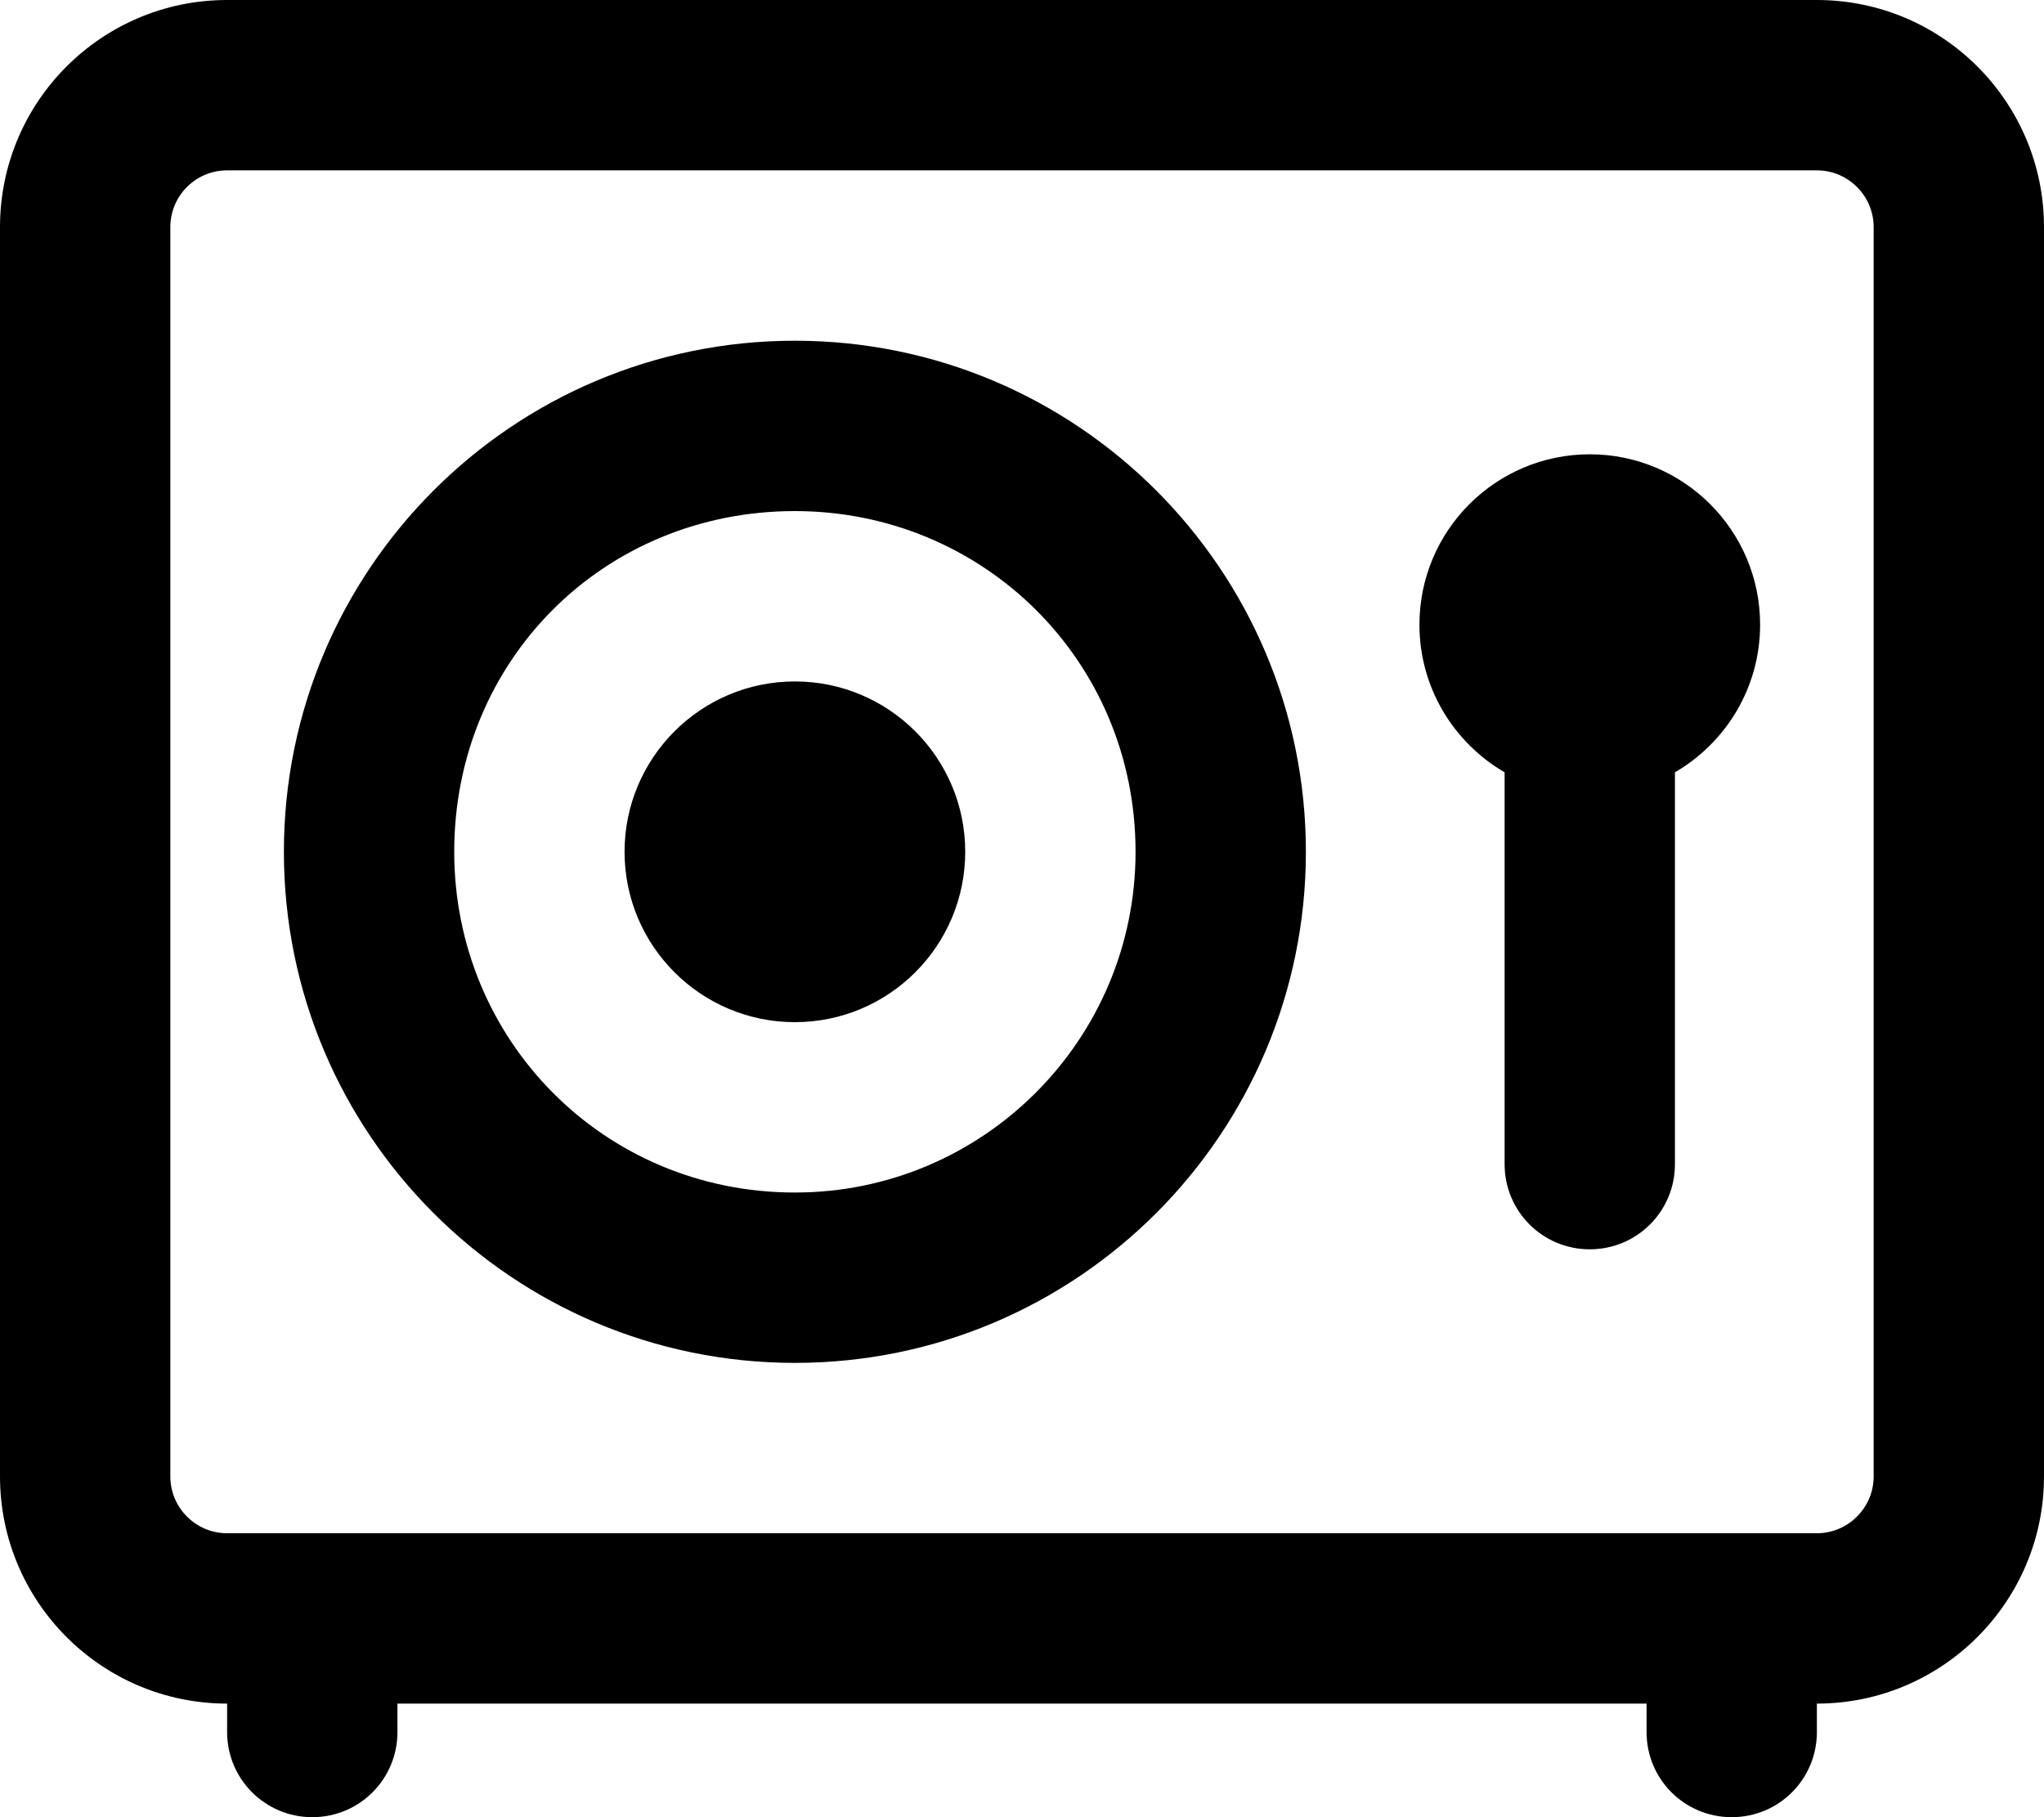
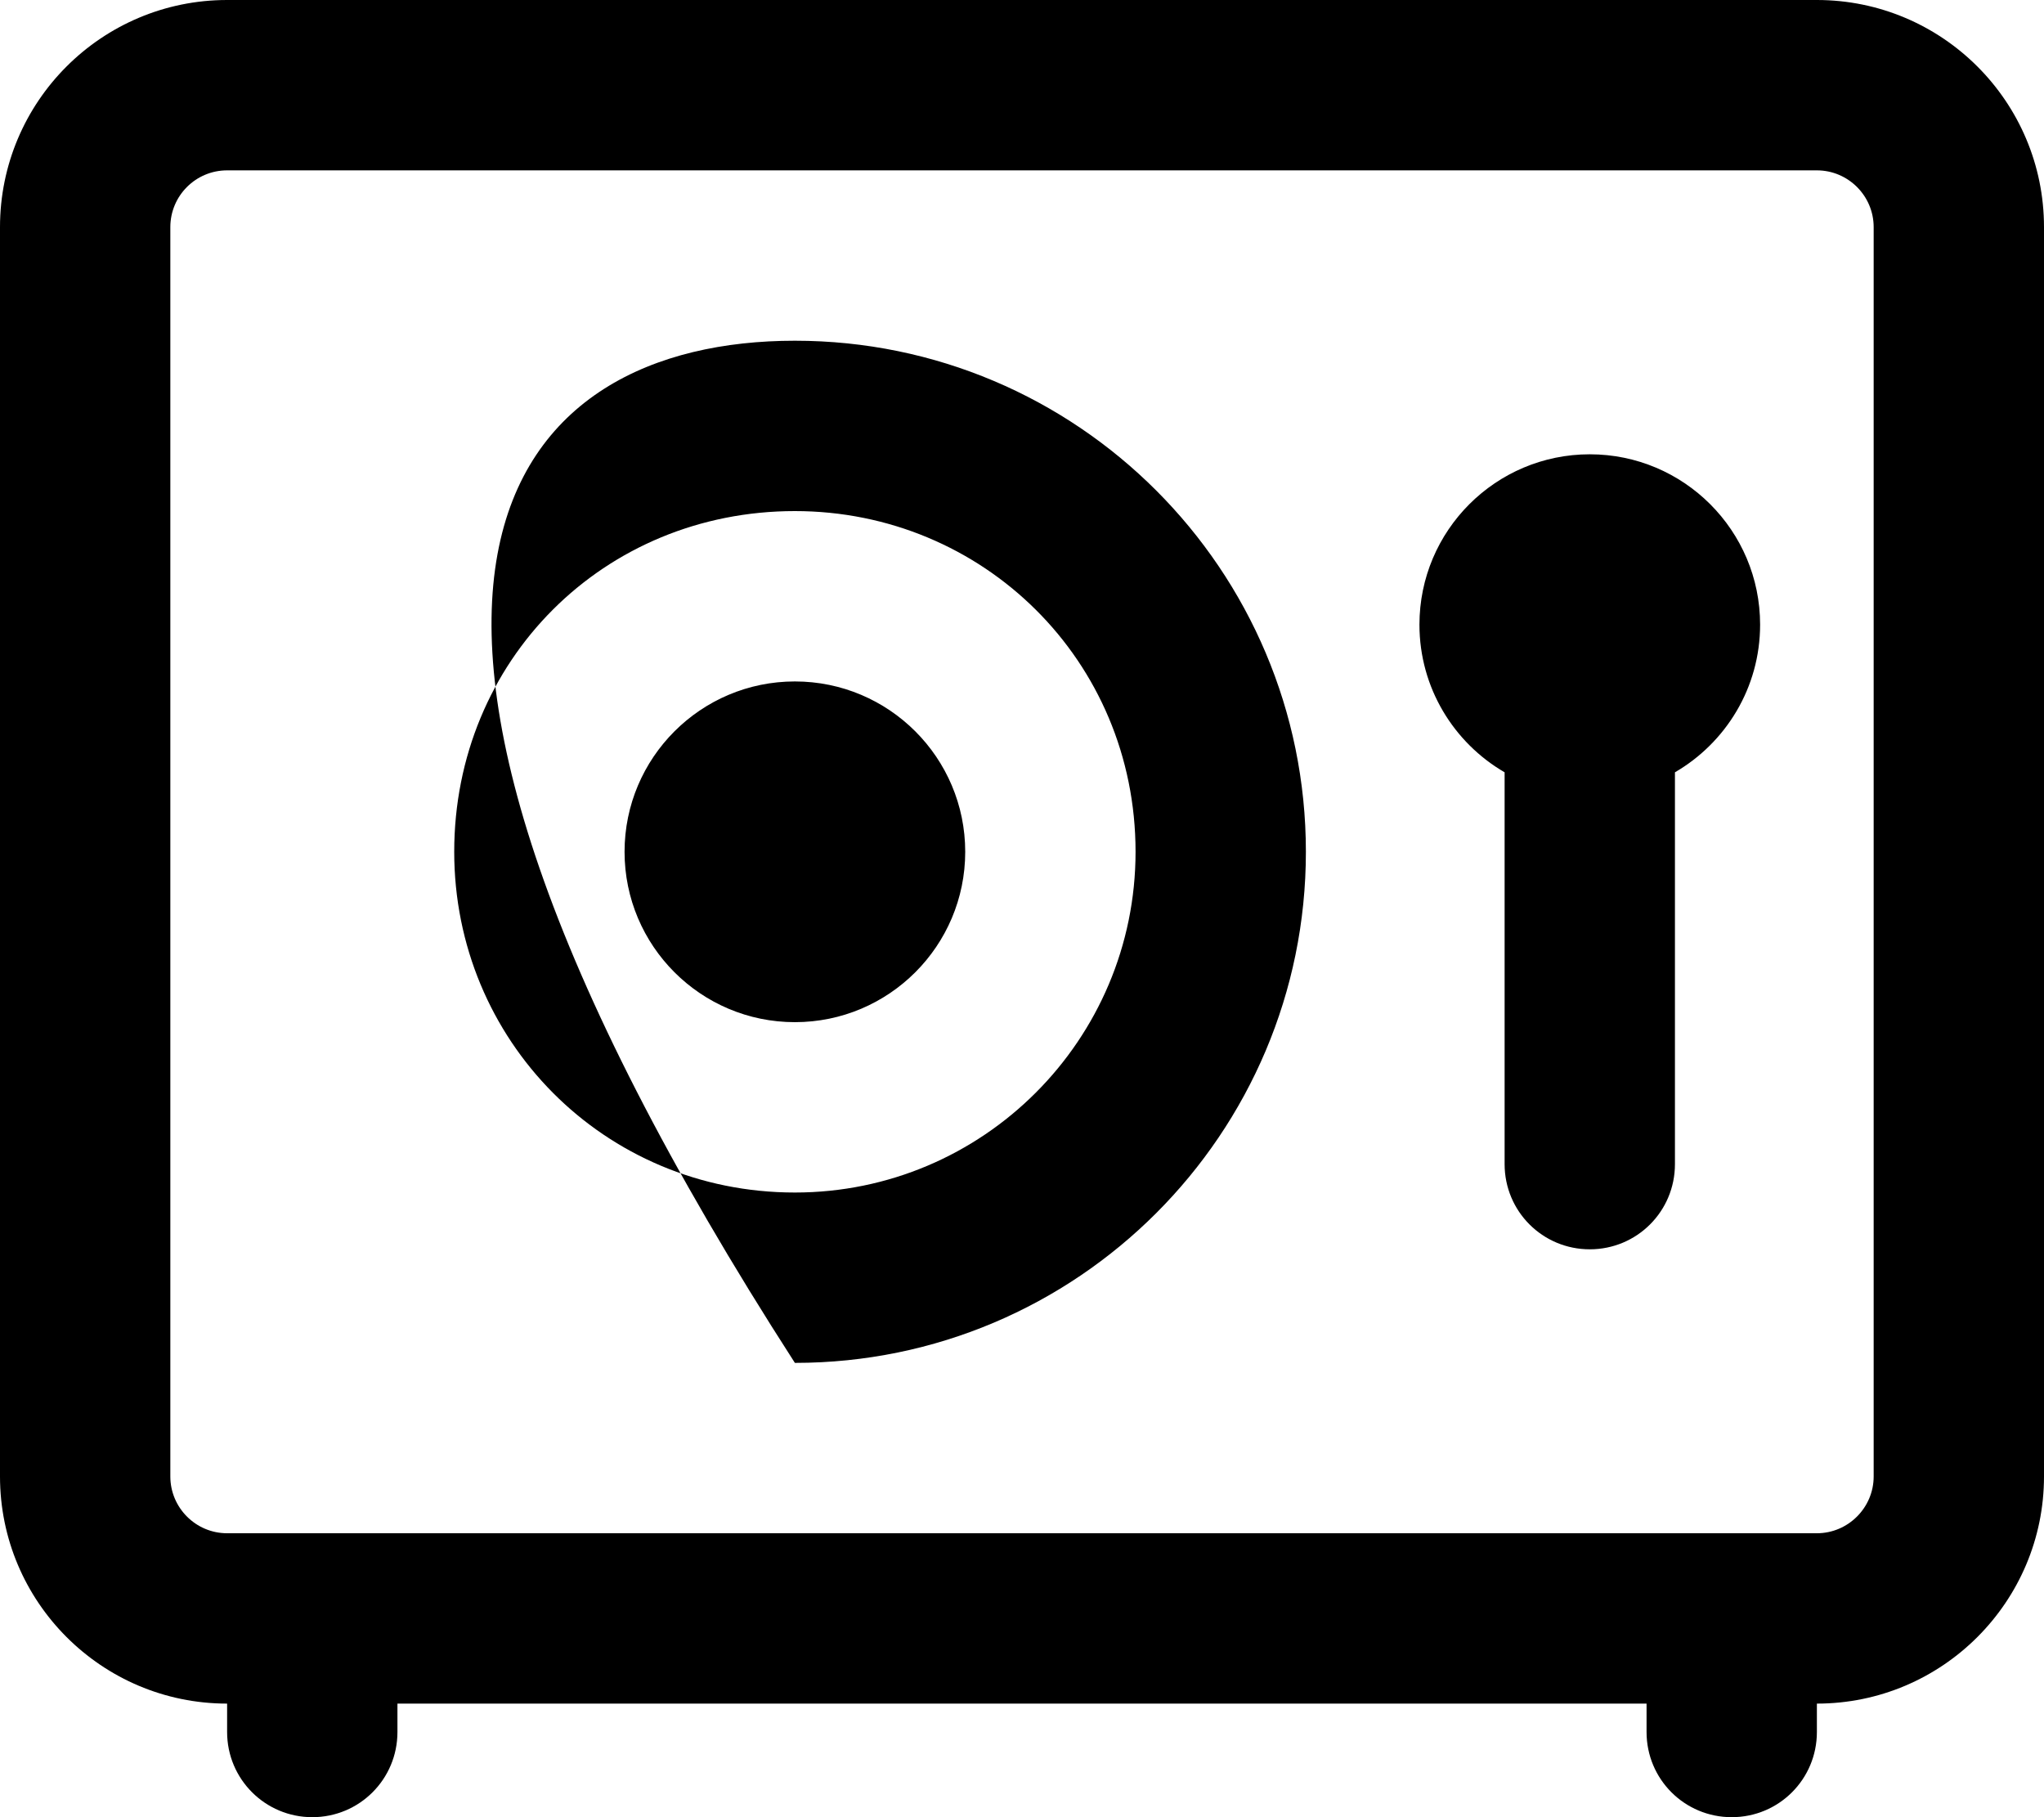
<svg xmlns="http://www.w3.org/2000/svg" viewBox="0 0 576 512">
-   <path d="M176 240C176 213.5 197.5 192 224 192C250.5 192 272 213.5 272 240C272 266.5 250.5 288 224 288C197.5 288 176 266.5 176 240zM368 240C368 319.5 303.5 384 224 384C144.5 384 80 319.5 80 240C80 160.5 144.5 96 224 96C303.5 96 368 160.5 368 240zM224 144C170.1 144 128 186.1 128 240C128 293 170.1 336 224 336C277 336 320 293 320 240C320 186.1 277 144 224 144zM496 176C496 193.8 486.3 209.3 472 217.6V328C472 341.3 461.3 352 448 352C434.7 352 424 341.3 424 328V217.6C409.7 209.3 400 193.8 400 176C400 149.5 421.5 128 448 128C474.5 128 496 149.5 496 176V176zM0 64C0 28.65 28.65 0 64 0H512C547.3 0 576 28.65 576 64V416C576 451.3 547.3 480 512 480V488C512 501.3 501.3 512 488 512C474.7 512 464 501.3 464 488V480H112V488C112 501.3 101.3 512 88 512C74.75 512 64 501.3 64 488V480C28.65 480 0 451.3 0 416V64zM48 64V416C48 424.8 55.16 432 64 432H512C520.8 432 528 424.8 528 416V64C528 55.16 520.8 48 512 48H64C55.16 48 48 55.16 48 64z" />
+   <path d="M176 240C176 213.5 197.5 192 224 192C250.5 192 272 213.5 272 240C272 266.5 250.5 288 224 288C197.5 288 176 266.5 176 240zM368 240C368 319.5 303.5 384 224 384C80 160.5 144.5 96 224 96C303.5 96 368 160.5 368 240zM224 144C170.1 144 128 186.1 128 240C128 293 170.1 336 224 336C277 336 320 293 320 240C320 186.1 277 144 224 144zM496 176C496 193.8 486.3 209.3 472 217.6V328C472 341.3 461.3 352 448 352C434.7 352 424 341.3 424 328V217.6C409.7 209.3 400 193.8 400 176C400 149.5 421.5 128 448 128C474.5 128 496 149.5 496 176V176zM0 64C0 28.65 28.65 0 64 0H512C547.3 0 576 28.65 576 64V416C576 451.3 547.3 480 512 480V488C512 501.3 501.3 512 488 512C474.7 512 464 501.3 464 488V480H112V488C112 501.3 101.3 512 88 512C74.75 512 64 501.3 64 488V480C28.65 480 0 451.3 0 416V64zM48 64V416C48 424.8 55.16 432 64 432H512C520.8 432 528 424.8 528 416V64C528 55.16 520.8 48 512 48H64C55.16 48 48 55.16 48 64z" />
</svg>